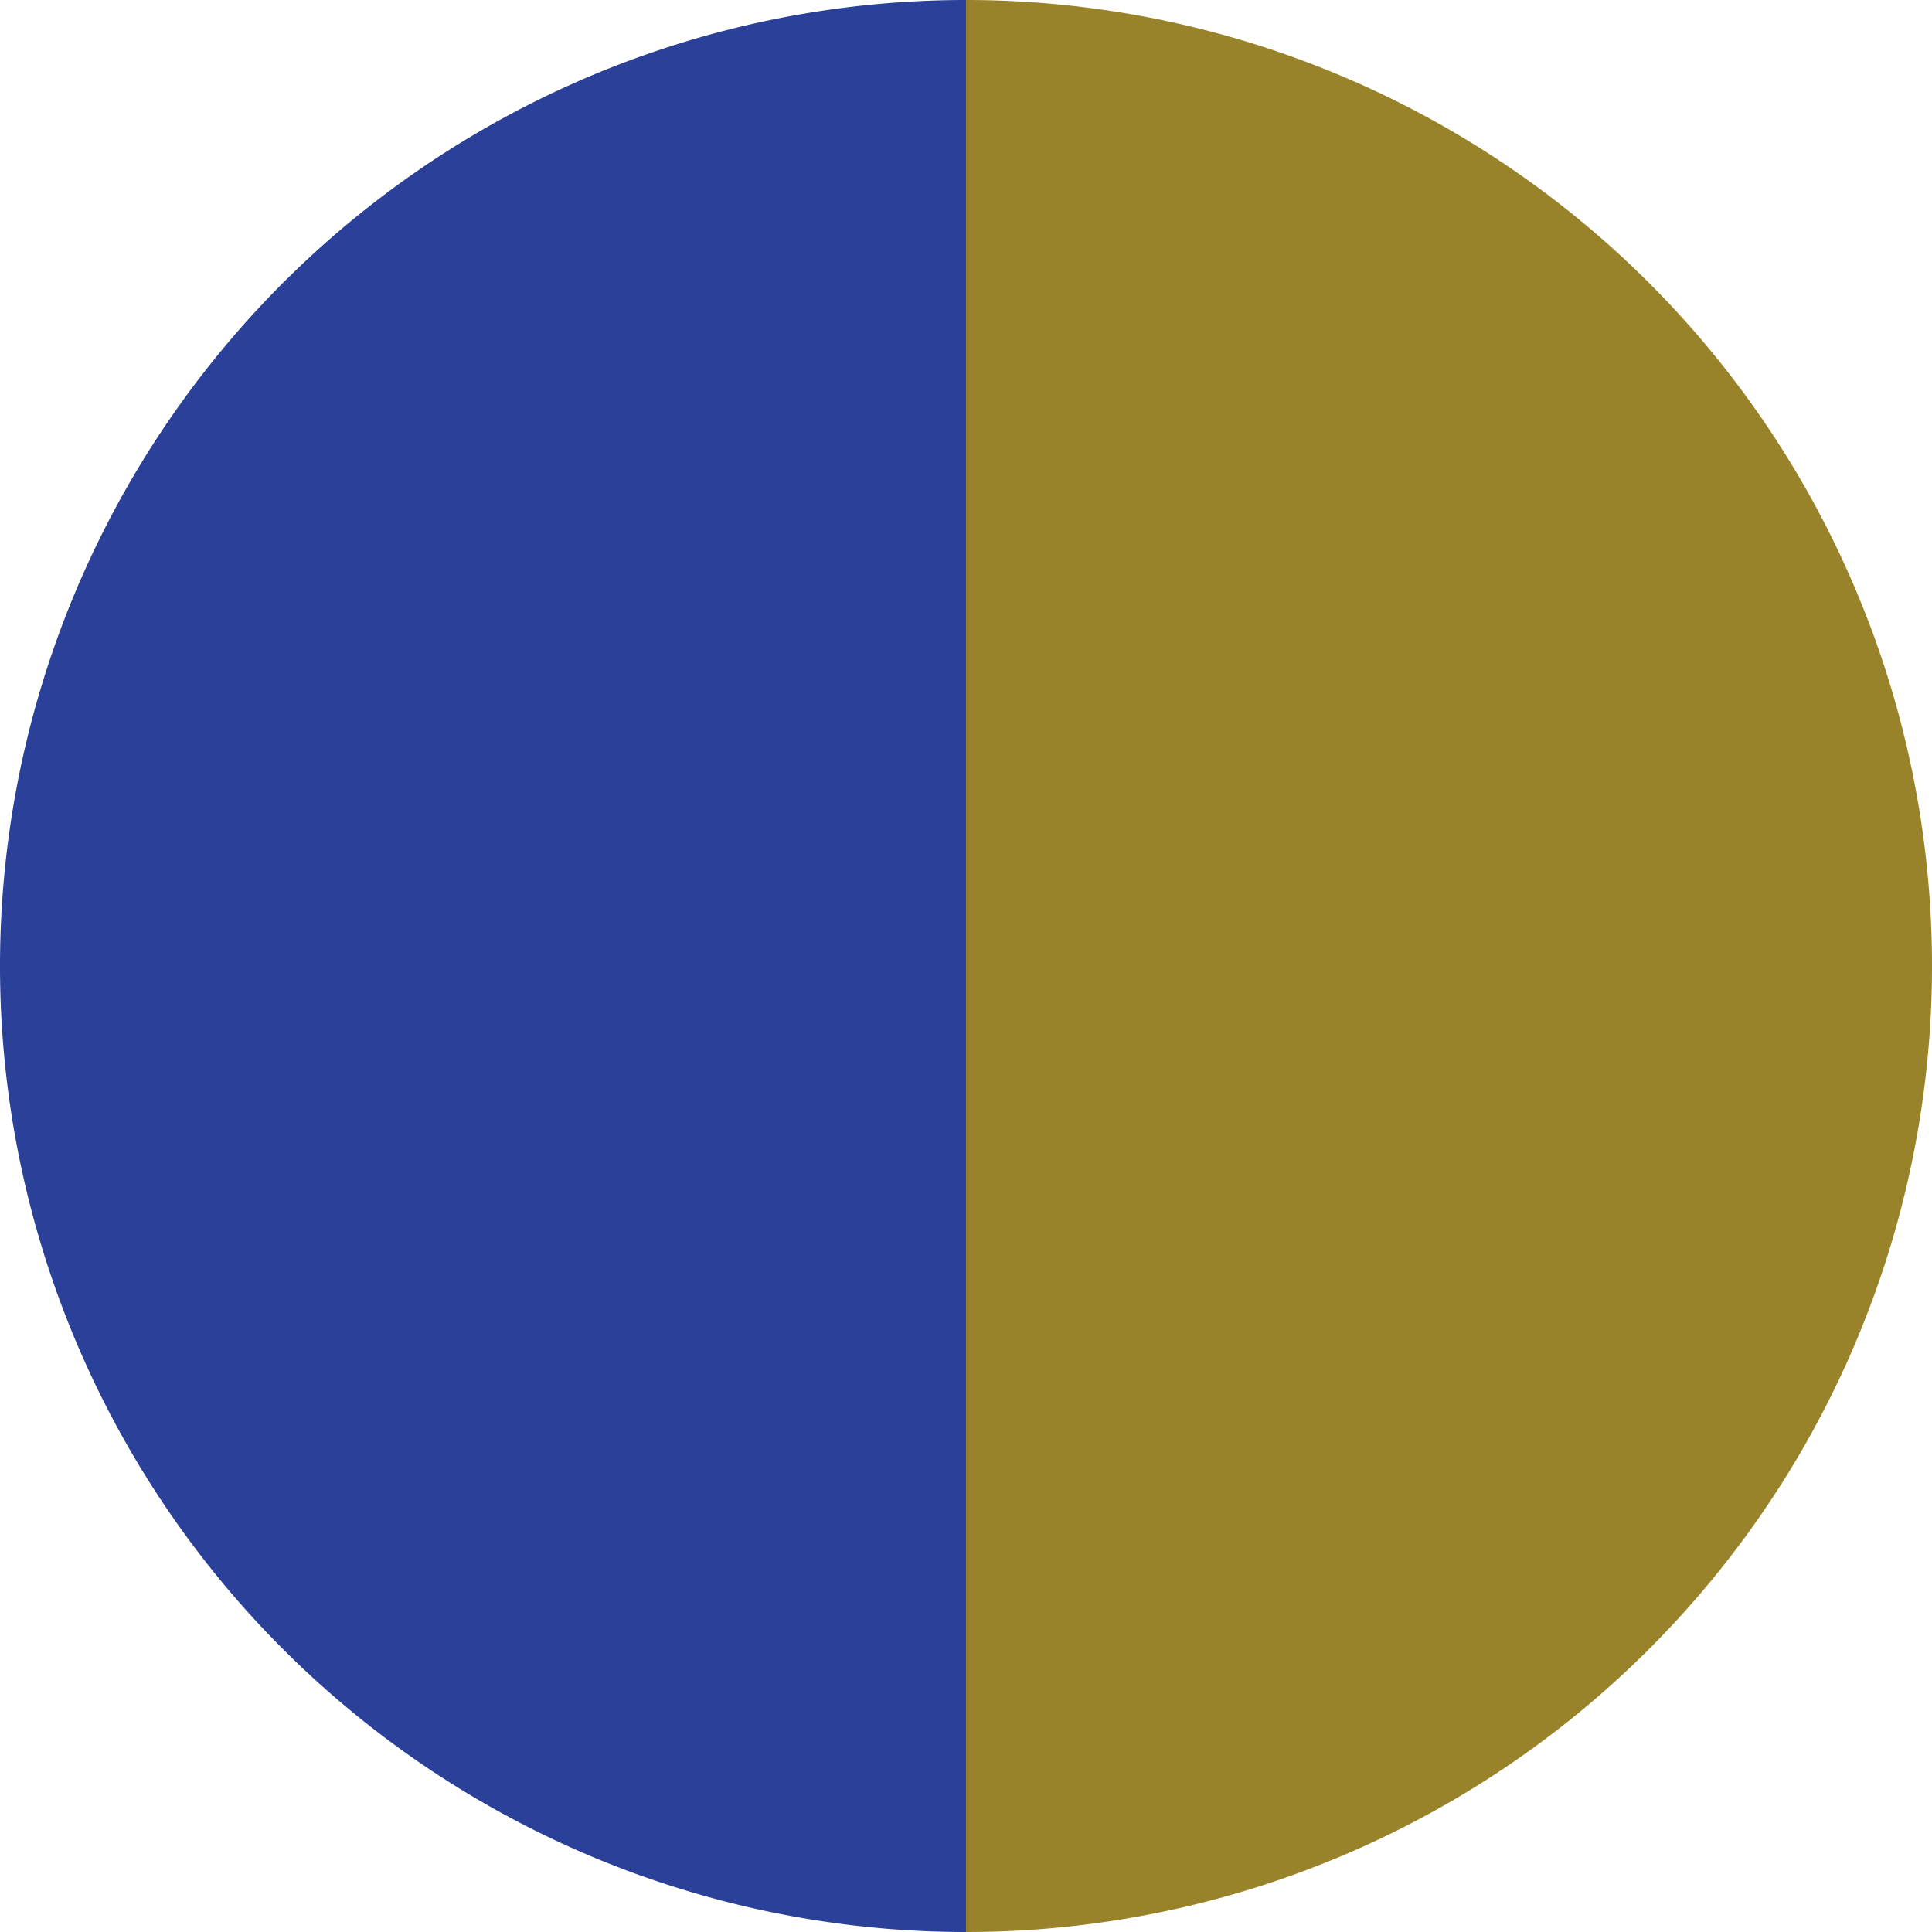
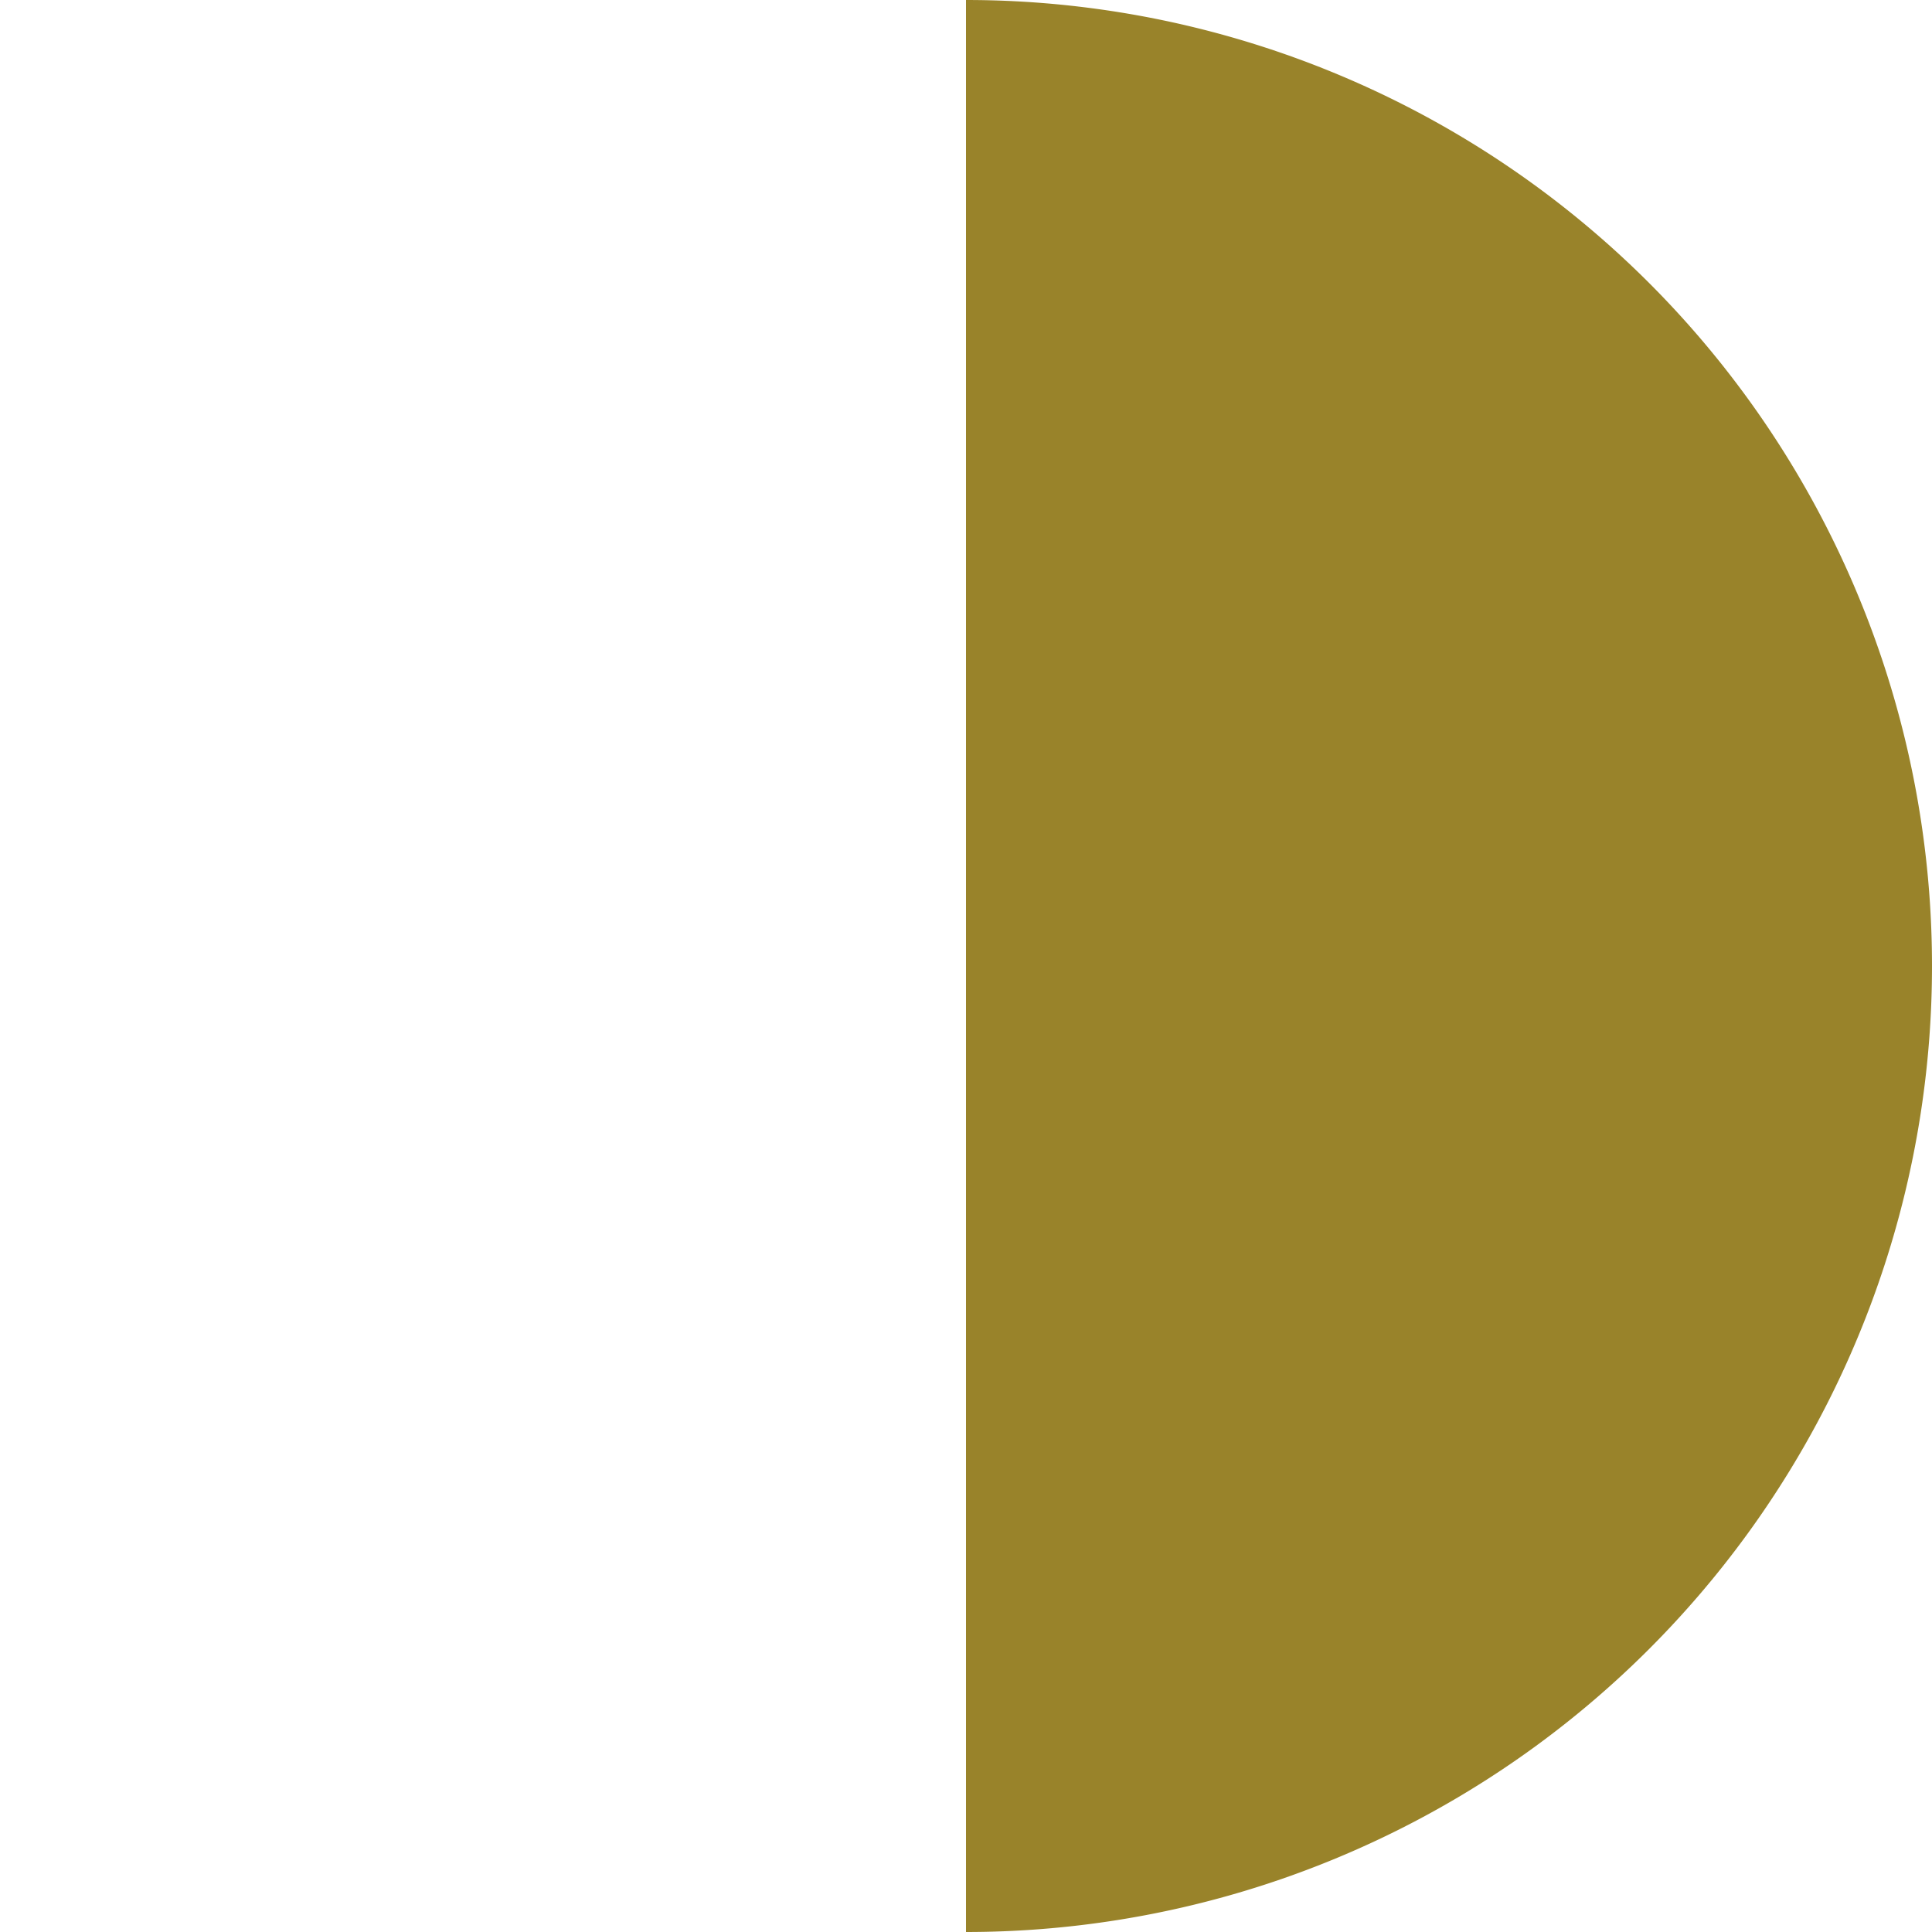
<svg xmlns="http://www.w3.org/2000/svg" width="500" height="500" viewBox="-1 -1 2 2">
  <path d="M 0 -1               A 1,1 0 0,1 0 1             L 0,0              z" fill="#99832a" />
-   <path d="M 0 1               A 1,1 0 0,1 -0 -1             L 0,0              z" fill="#2a4099" />
</svg>